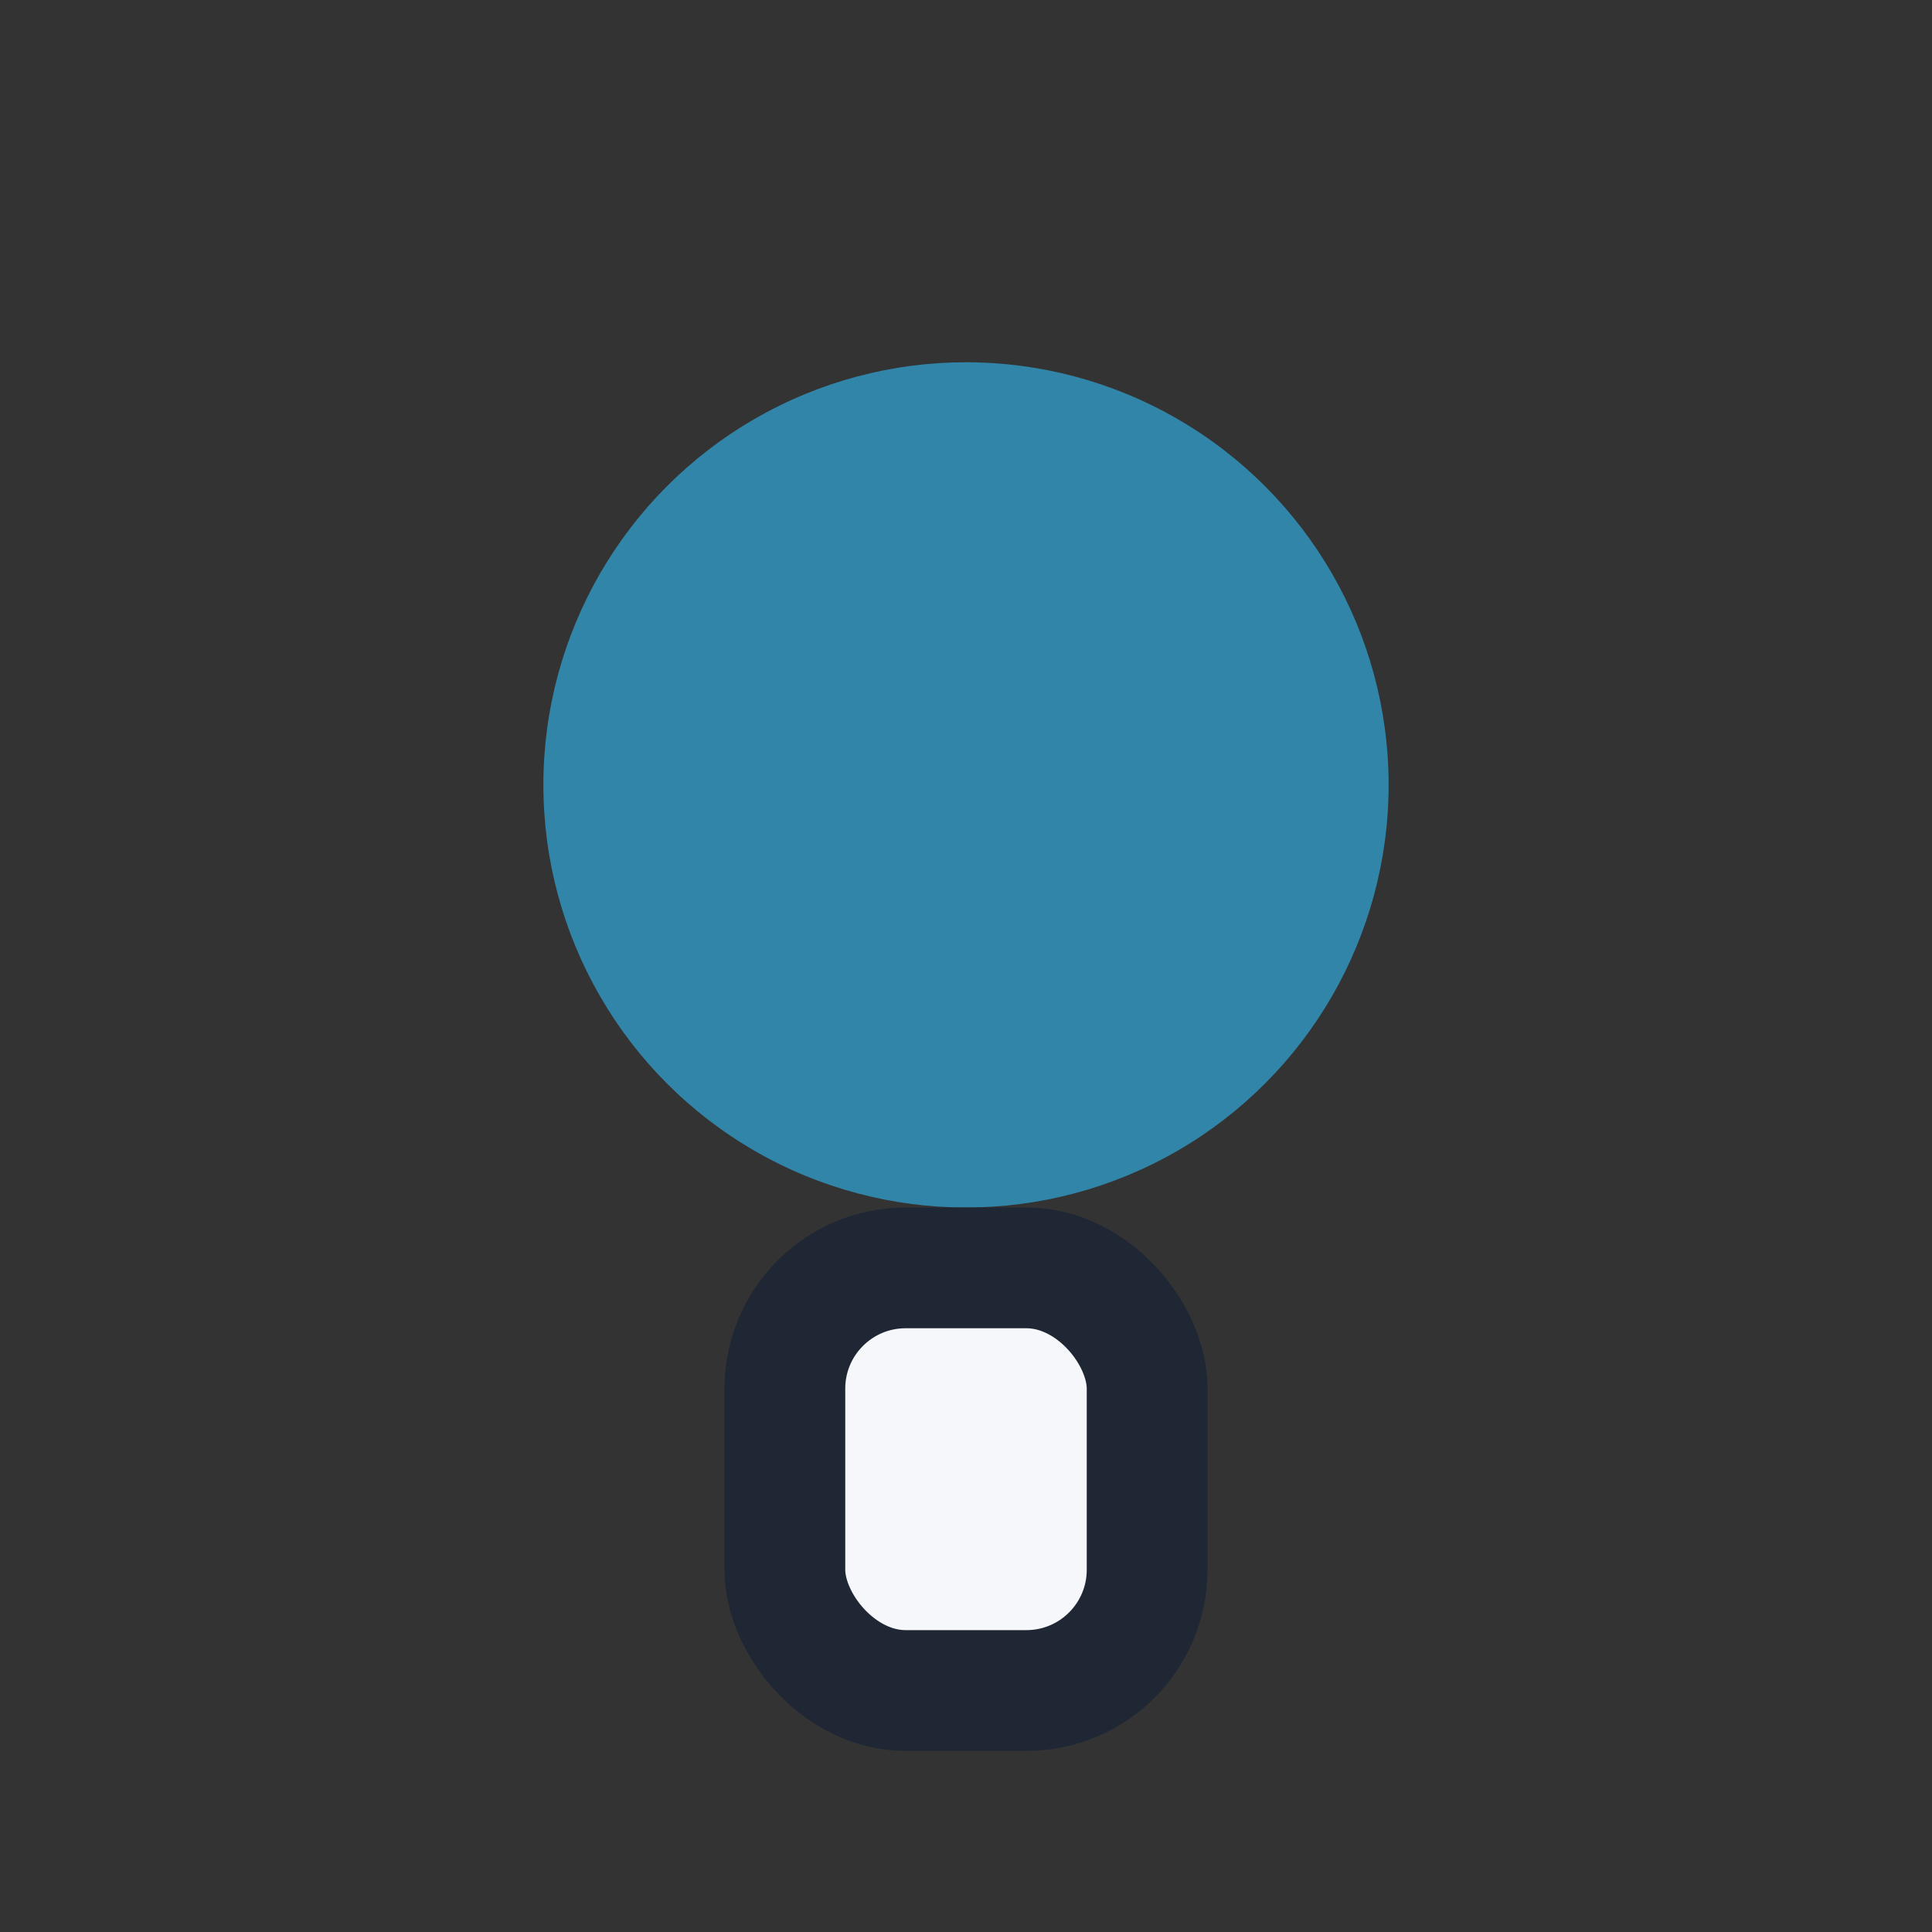
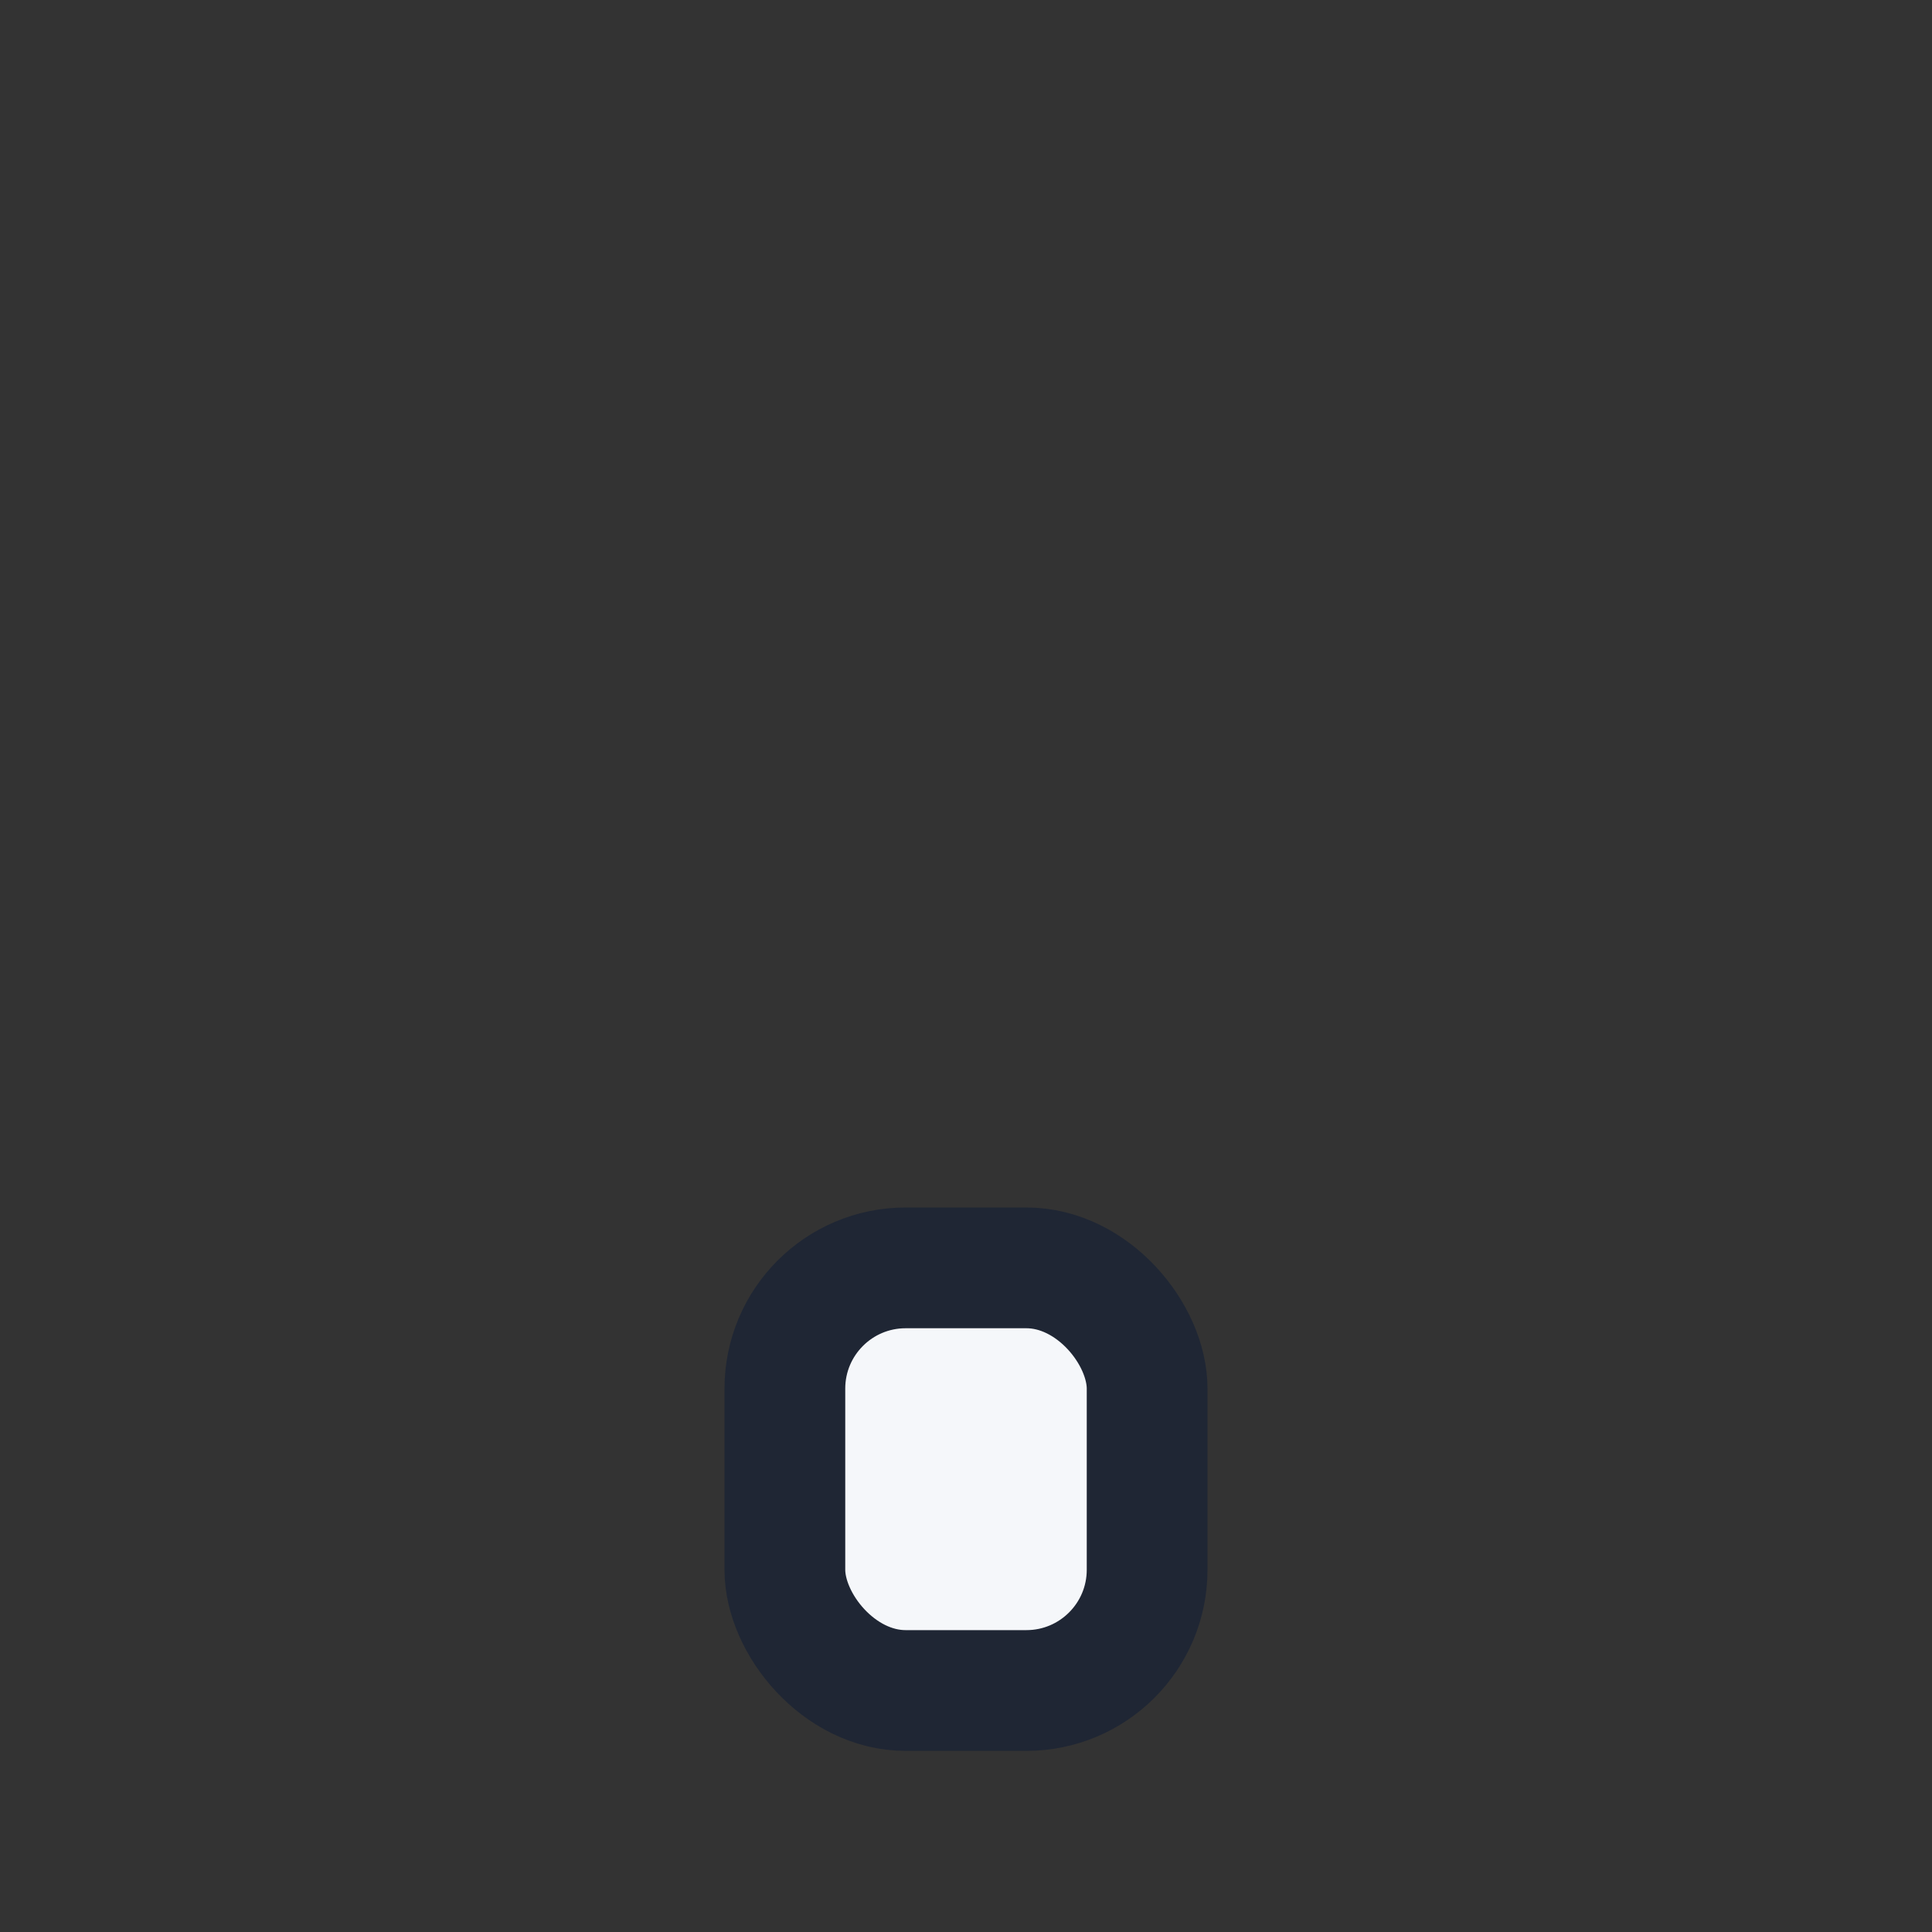
<svg xmlns="http://www.w3.org/2000/svg" width="32" height="32" viewBox="0 0 32 32">
  <rect x="0" y="0" width="32" height="32" fill="#333333" stroke="none" />
-   <circle cx="16" cy="13" r="7" fill="#3185A8" />
  <rect x="13" y="21" width="6" height="7" rx="2" fill="#F5F7FA" stroke="#1F2634" stroke-width="2" />
</svg>